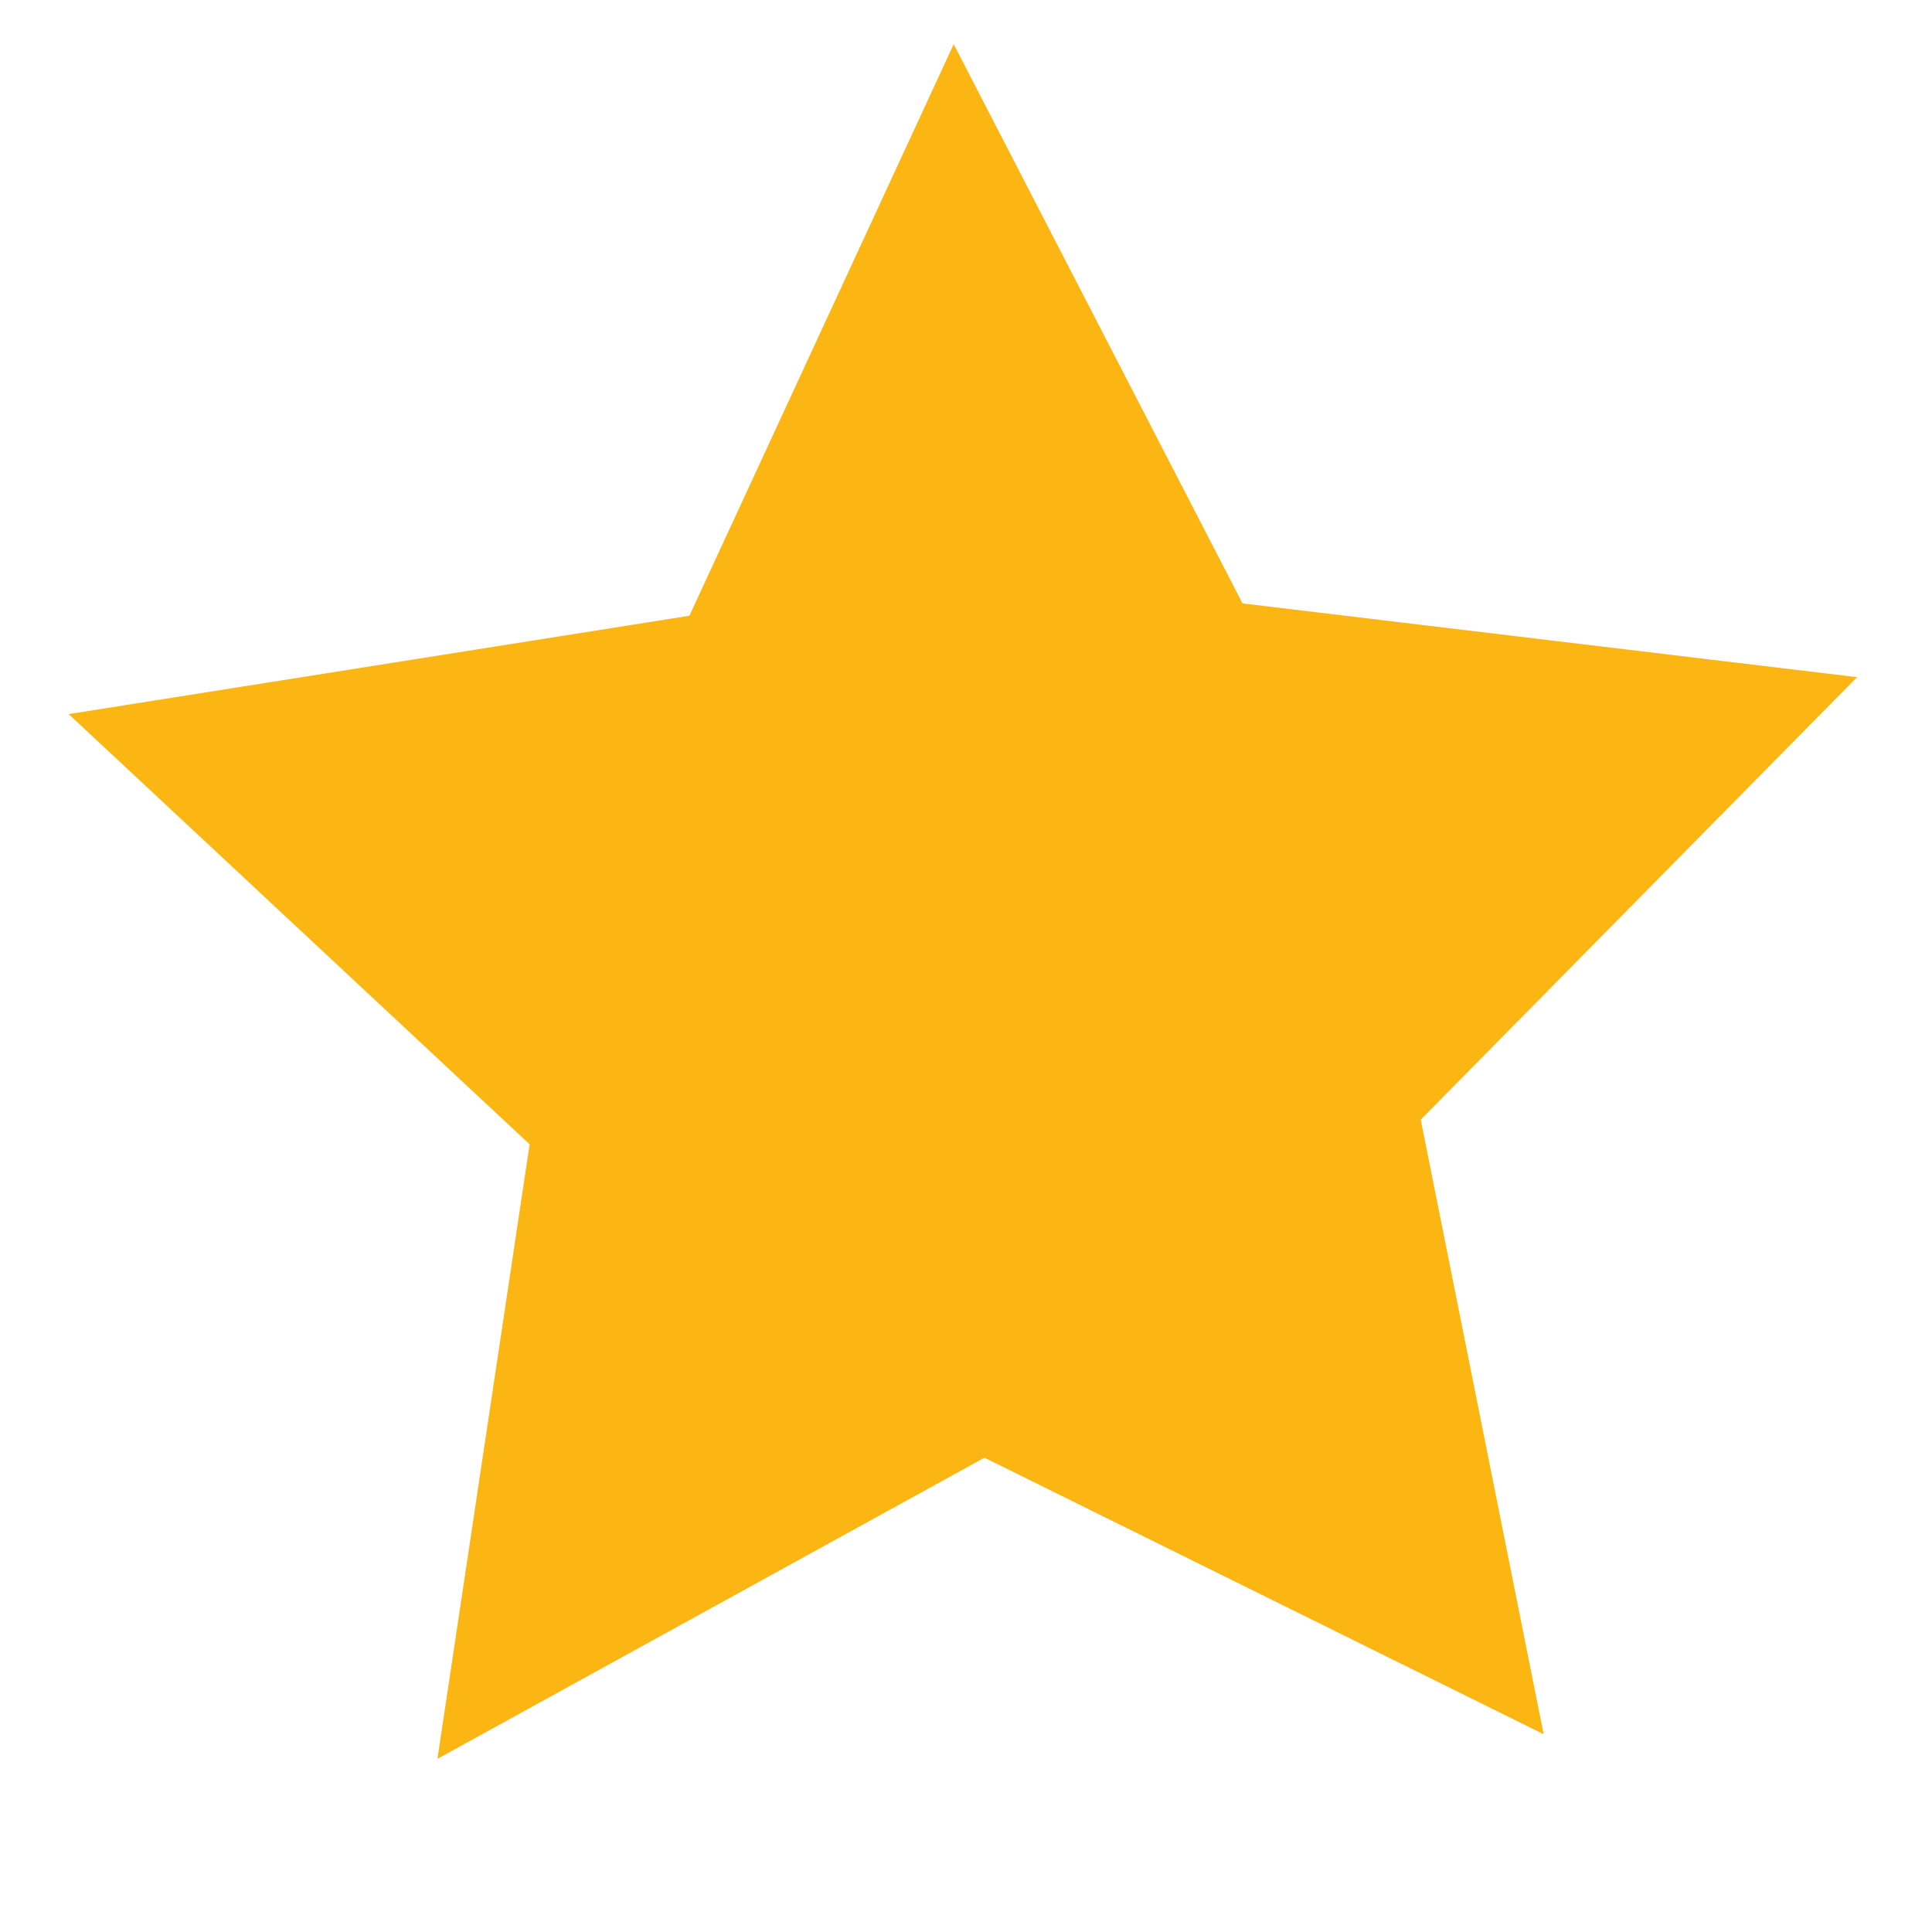
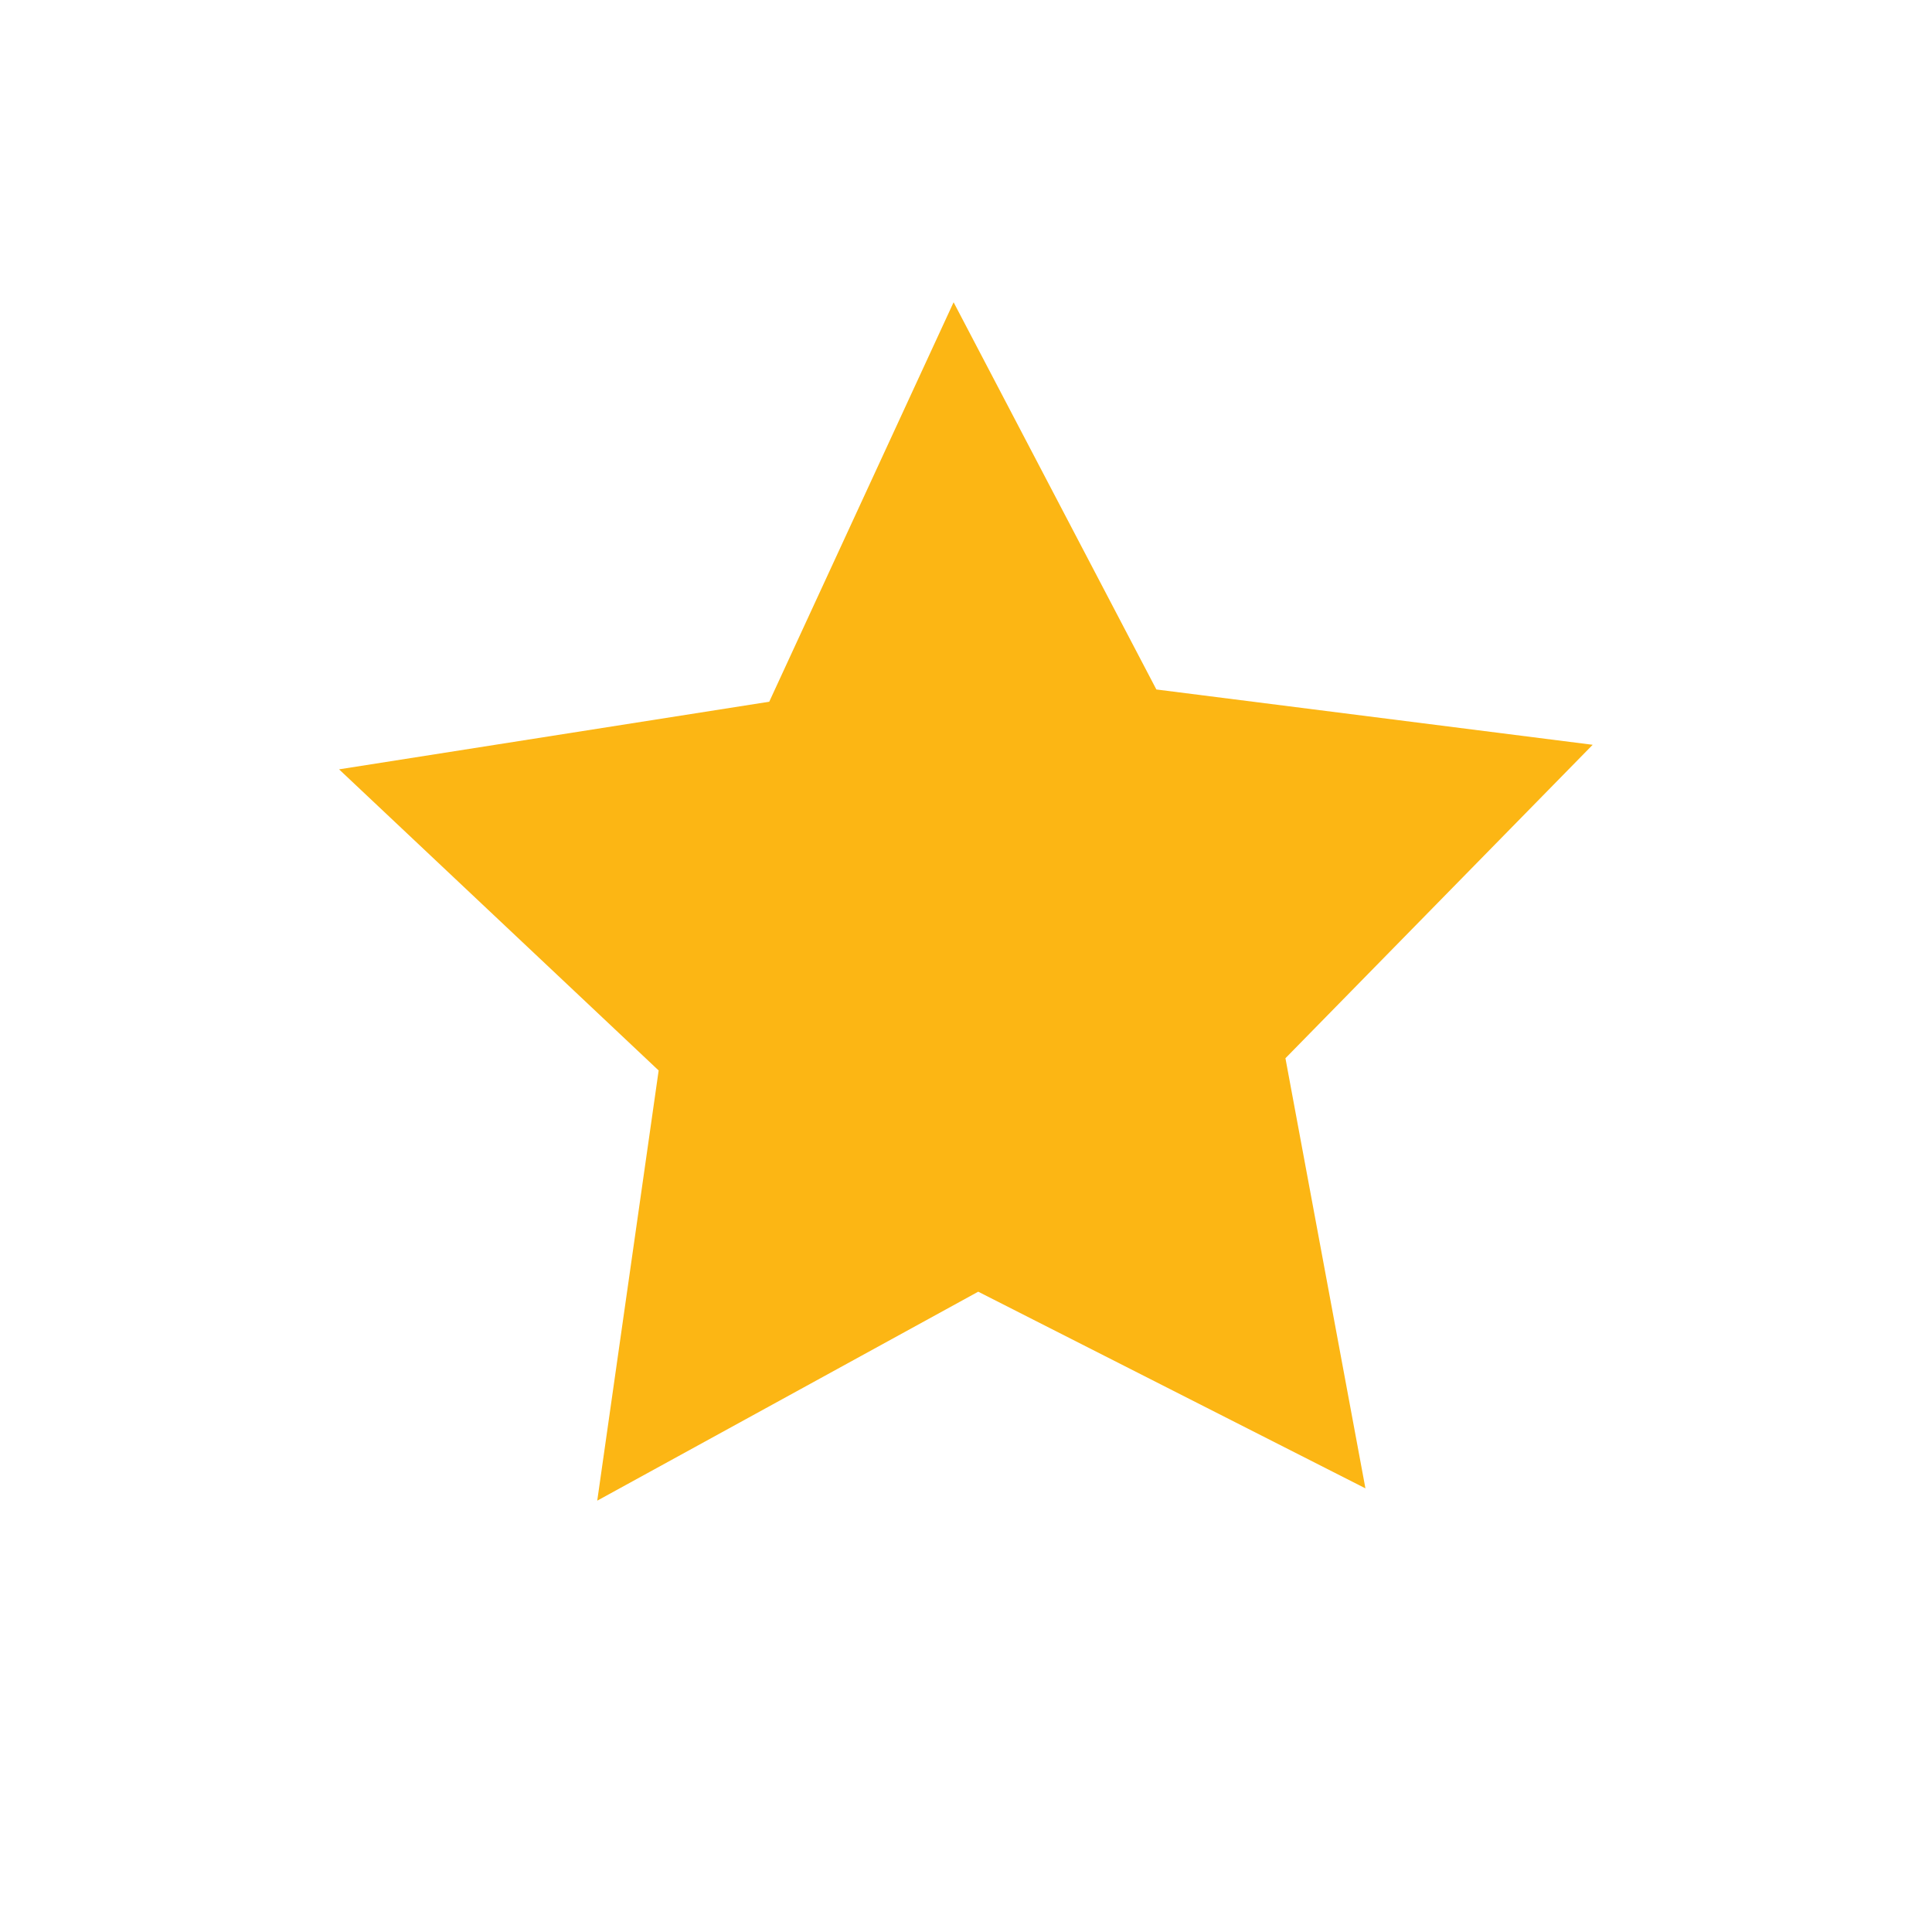
<svg xmlns="http://www.w3.org/2000/svg" width="62" height="62" viewBox="0 0 62 62" fill="none">
  <path d="M43.818 47.763L31.392 41.452L19.166 48.158L21.137 34.353L10.881 24.689L24.686 22.519L30.602 9.7L37.109 22.126L51.111 23.901L41.251 33.96L43.818 47.763Z" fill="#FCB614" />
-   <path d="M49.538 55.653L31.592 46.779L14.038 56.443L16.996 36.722L2.204 22.916L22.124 19.76L30.605 1.418L39.874 19.364L59.595 21.731L45.593 35.931L49.538 55.653Z" fill="#FCB614" />
</svg>